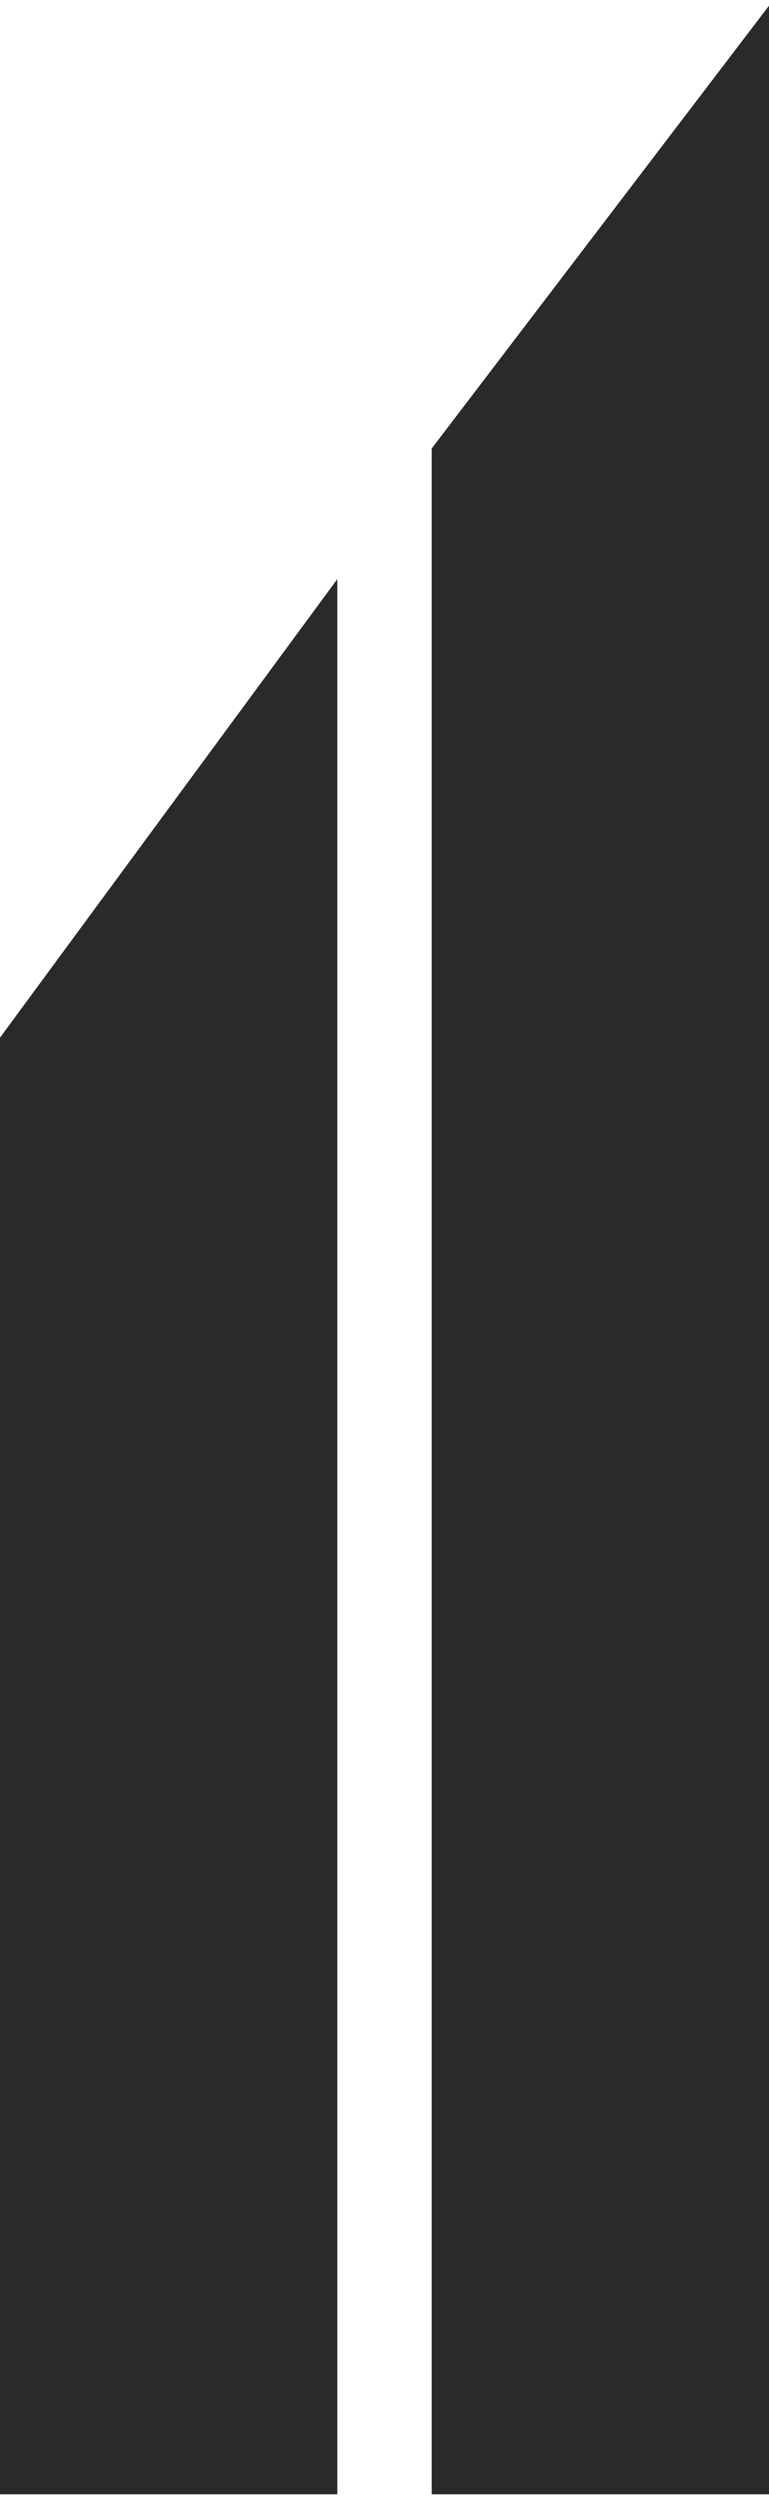
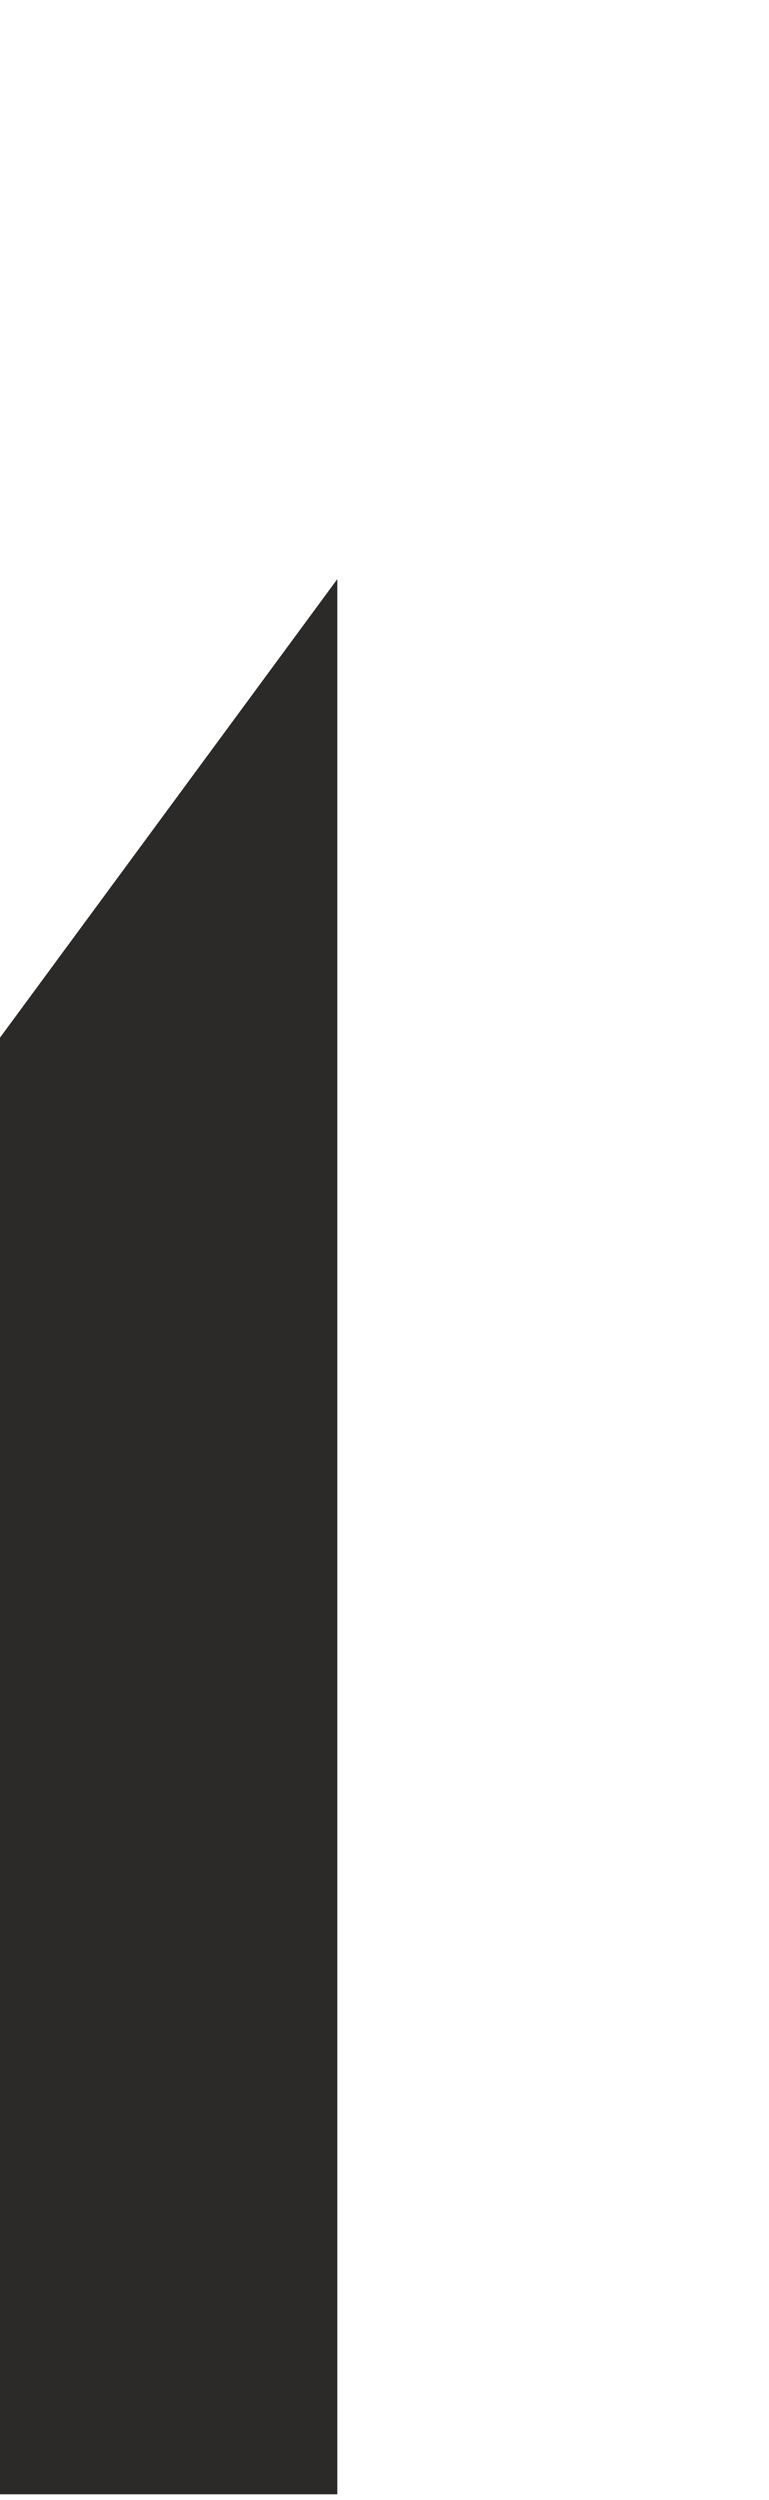
<svg xmlns="http://www.w3.org/2000/svg" xml:space="preserve" width="80px" height="260px" version="1.1" shape-rendering="geometricPrecision" text-rendering="geometricPrecision" image-rendering="optimizeQuality" fill-rule="evenodd" clip-rule="evenodd" viewBox="0 0 9.78 31.64">
  <g id="Warstwa_x0020_1">
-     <polygon fill="#2B2A29" fill-rule="nonzero" points="9.78,31.64 5.49,31.64 5.49,5.63 9.78,0 9.78,0 " />
    <polygon fill="#2B2A29" fill-rule="nonzero" points="4.29,31.64 0,31.64 0,13.12 4.29,7.29 " />
  </g>
</svg>